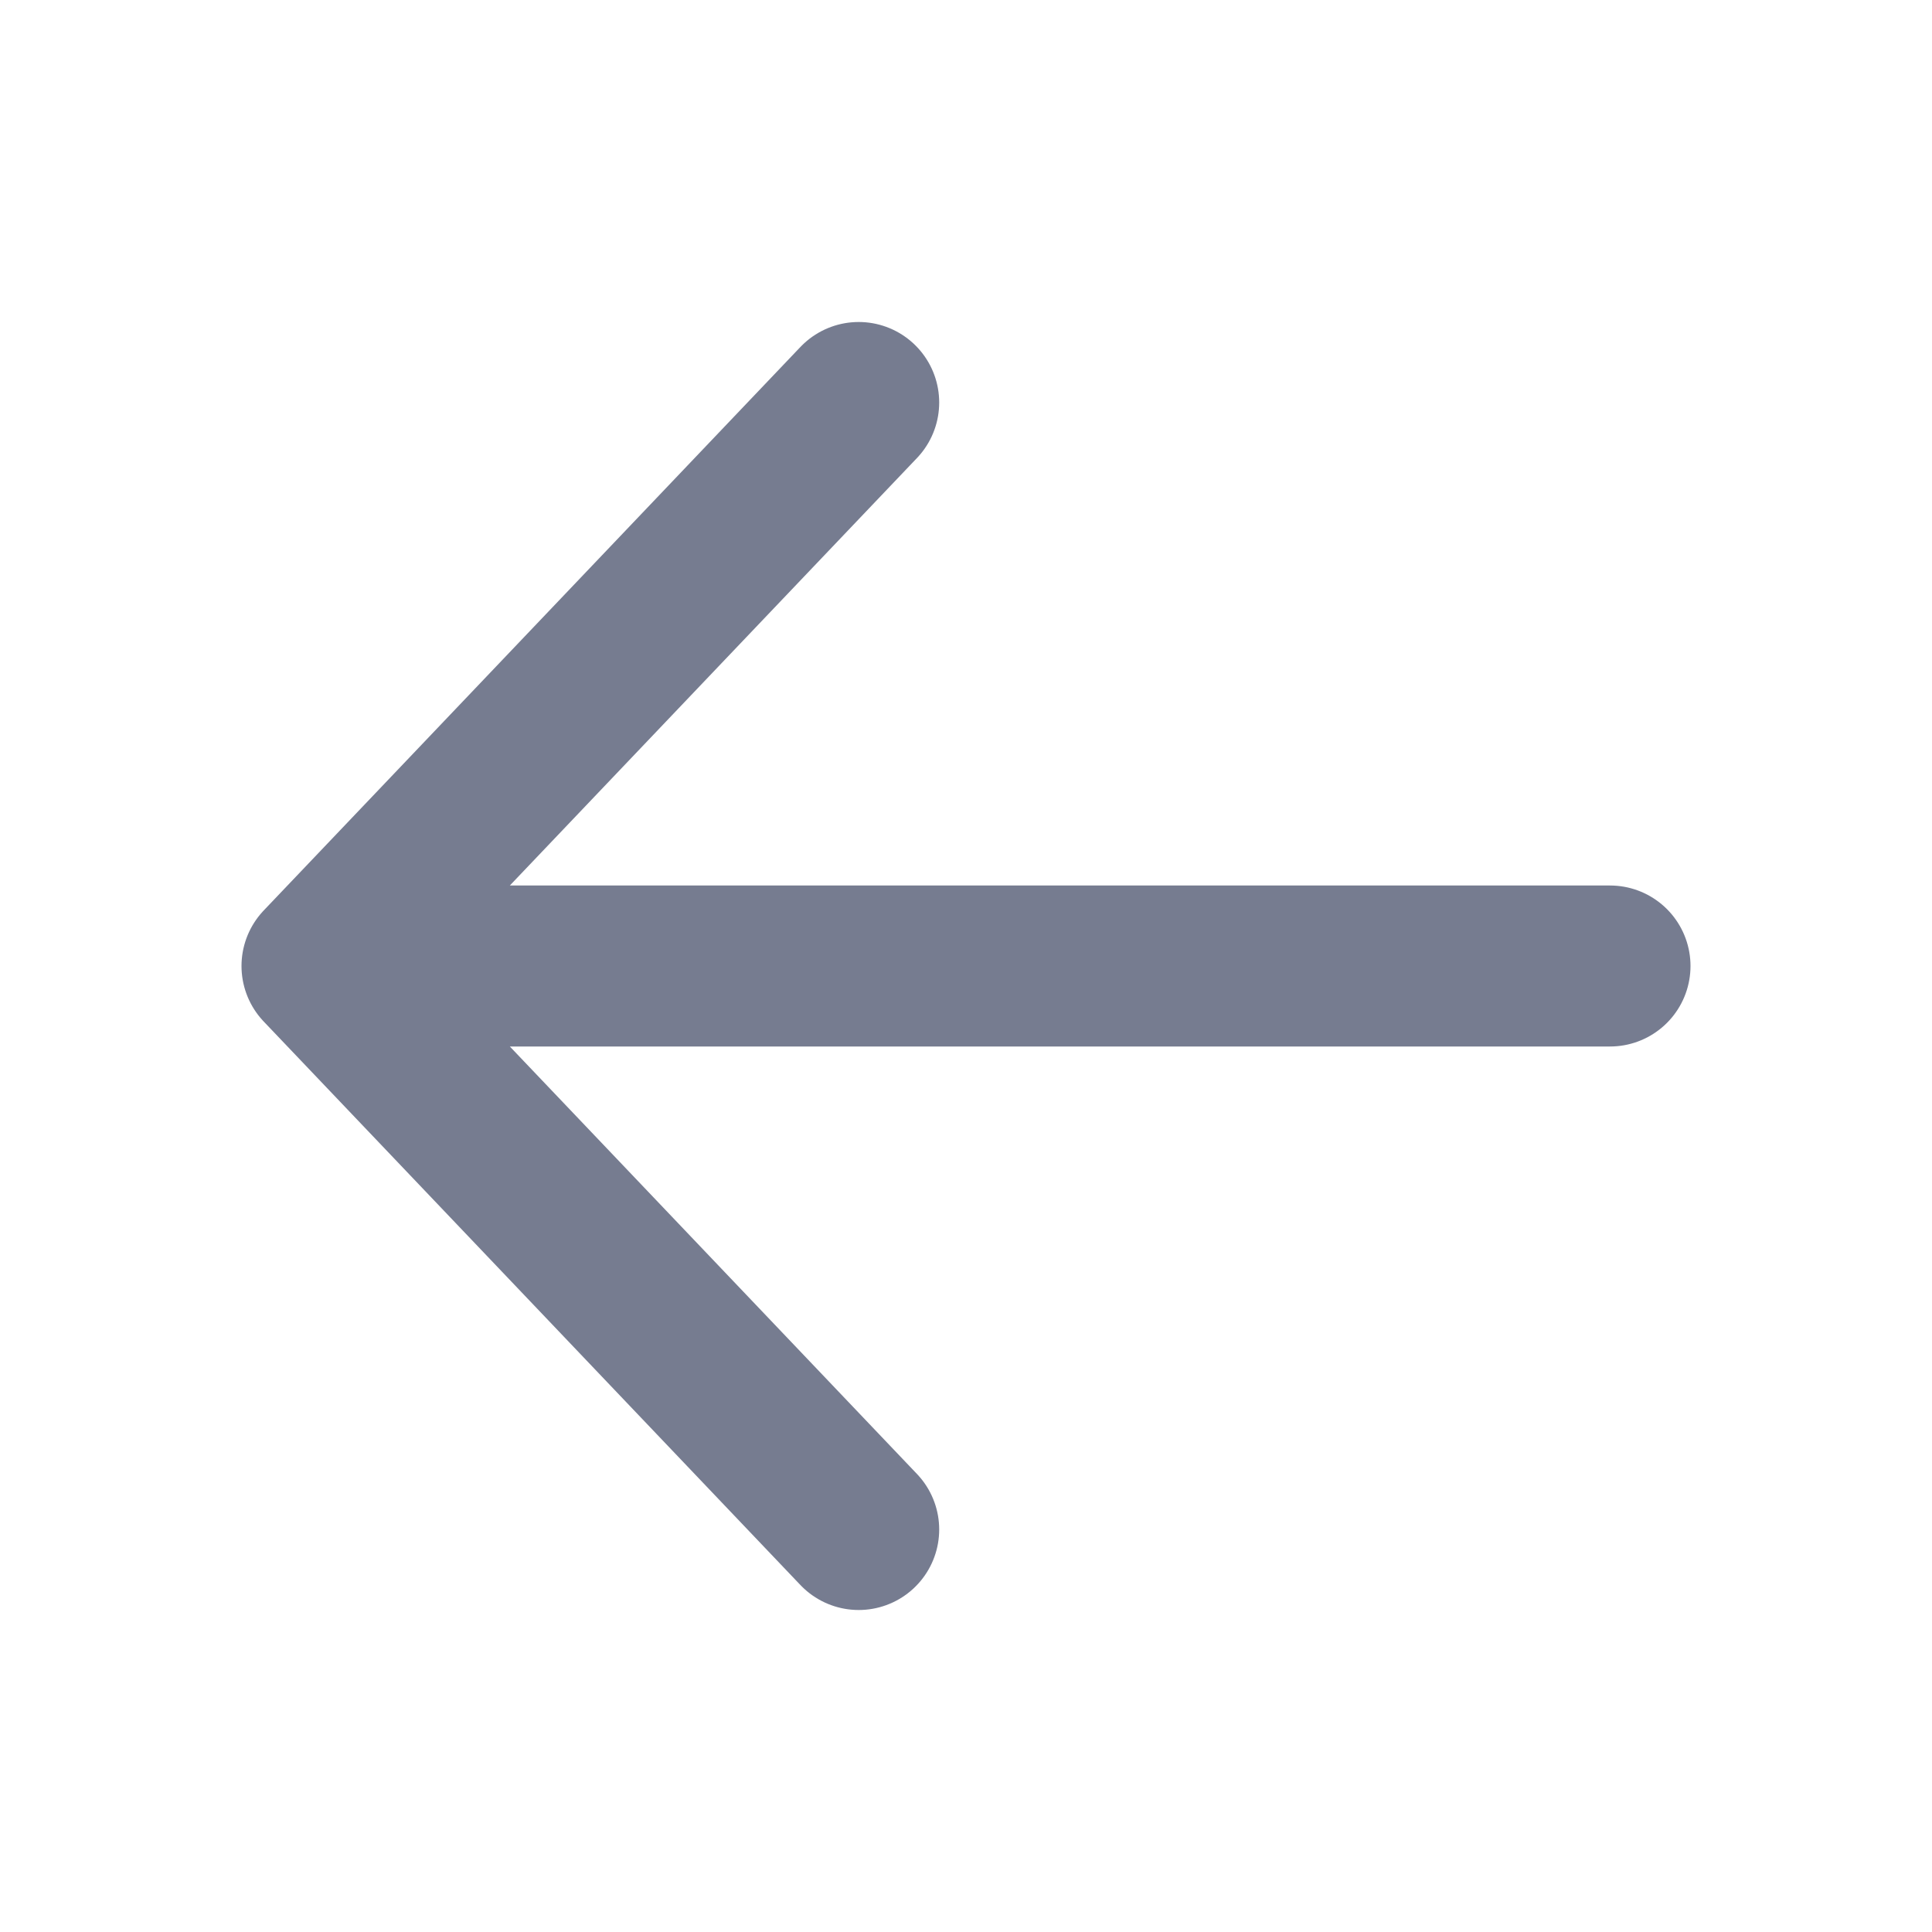
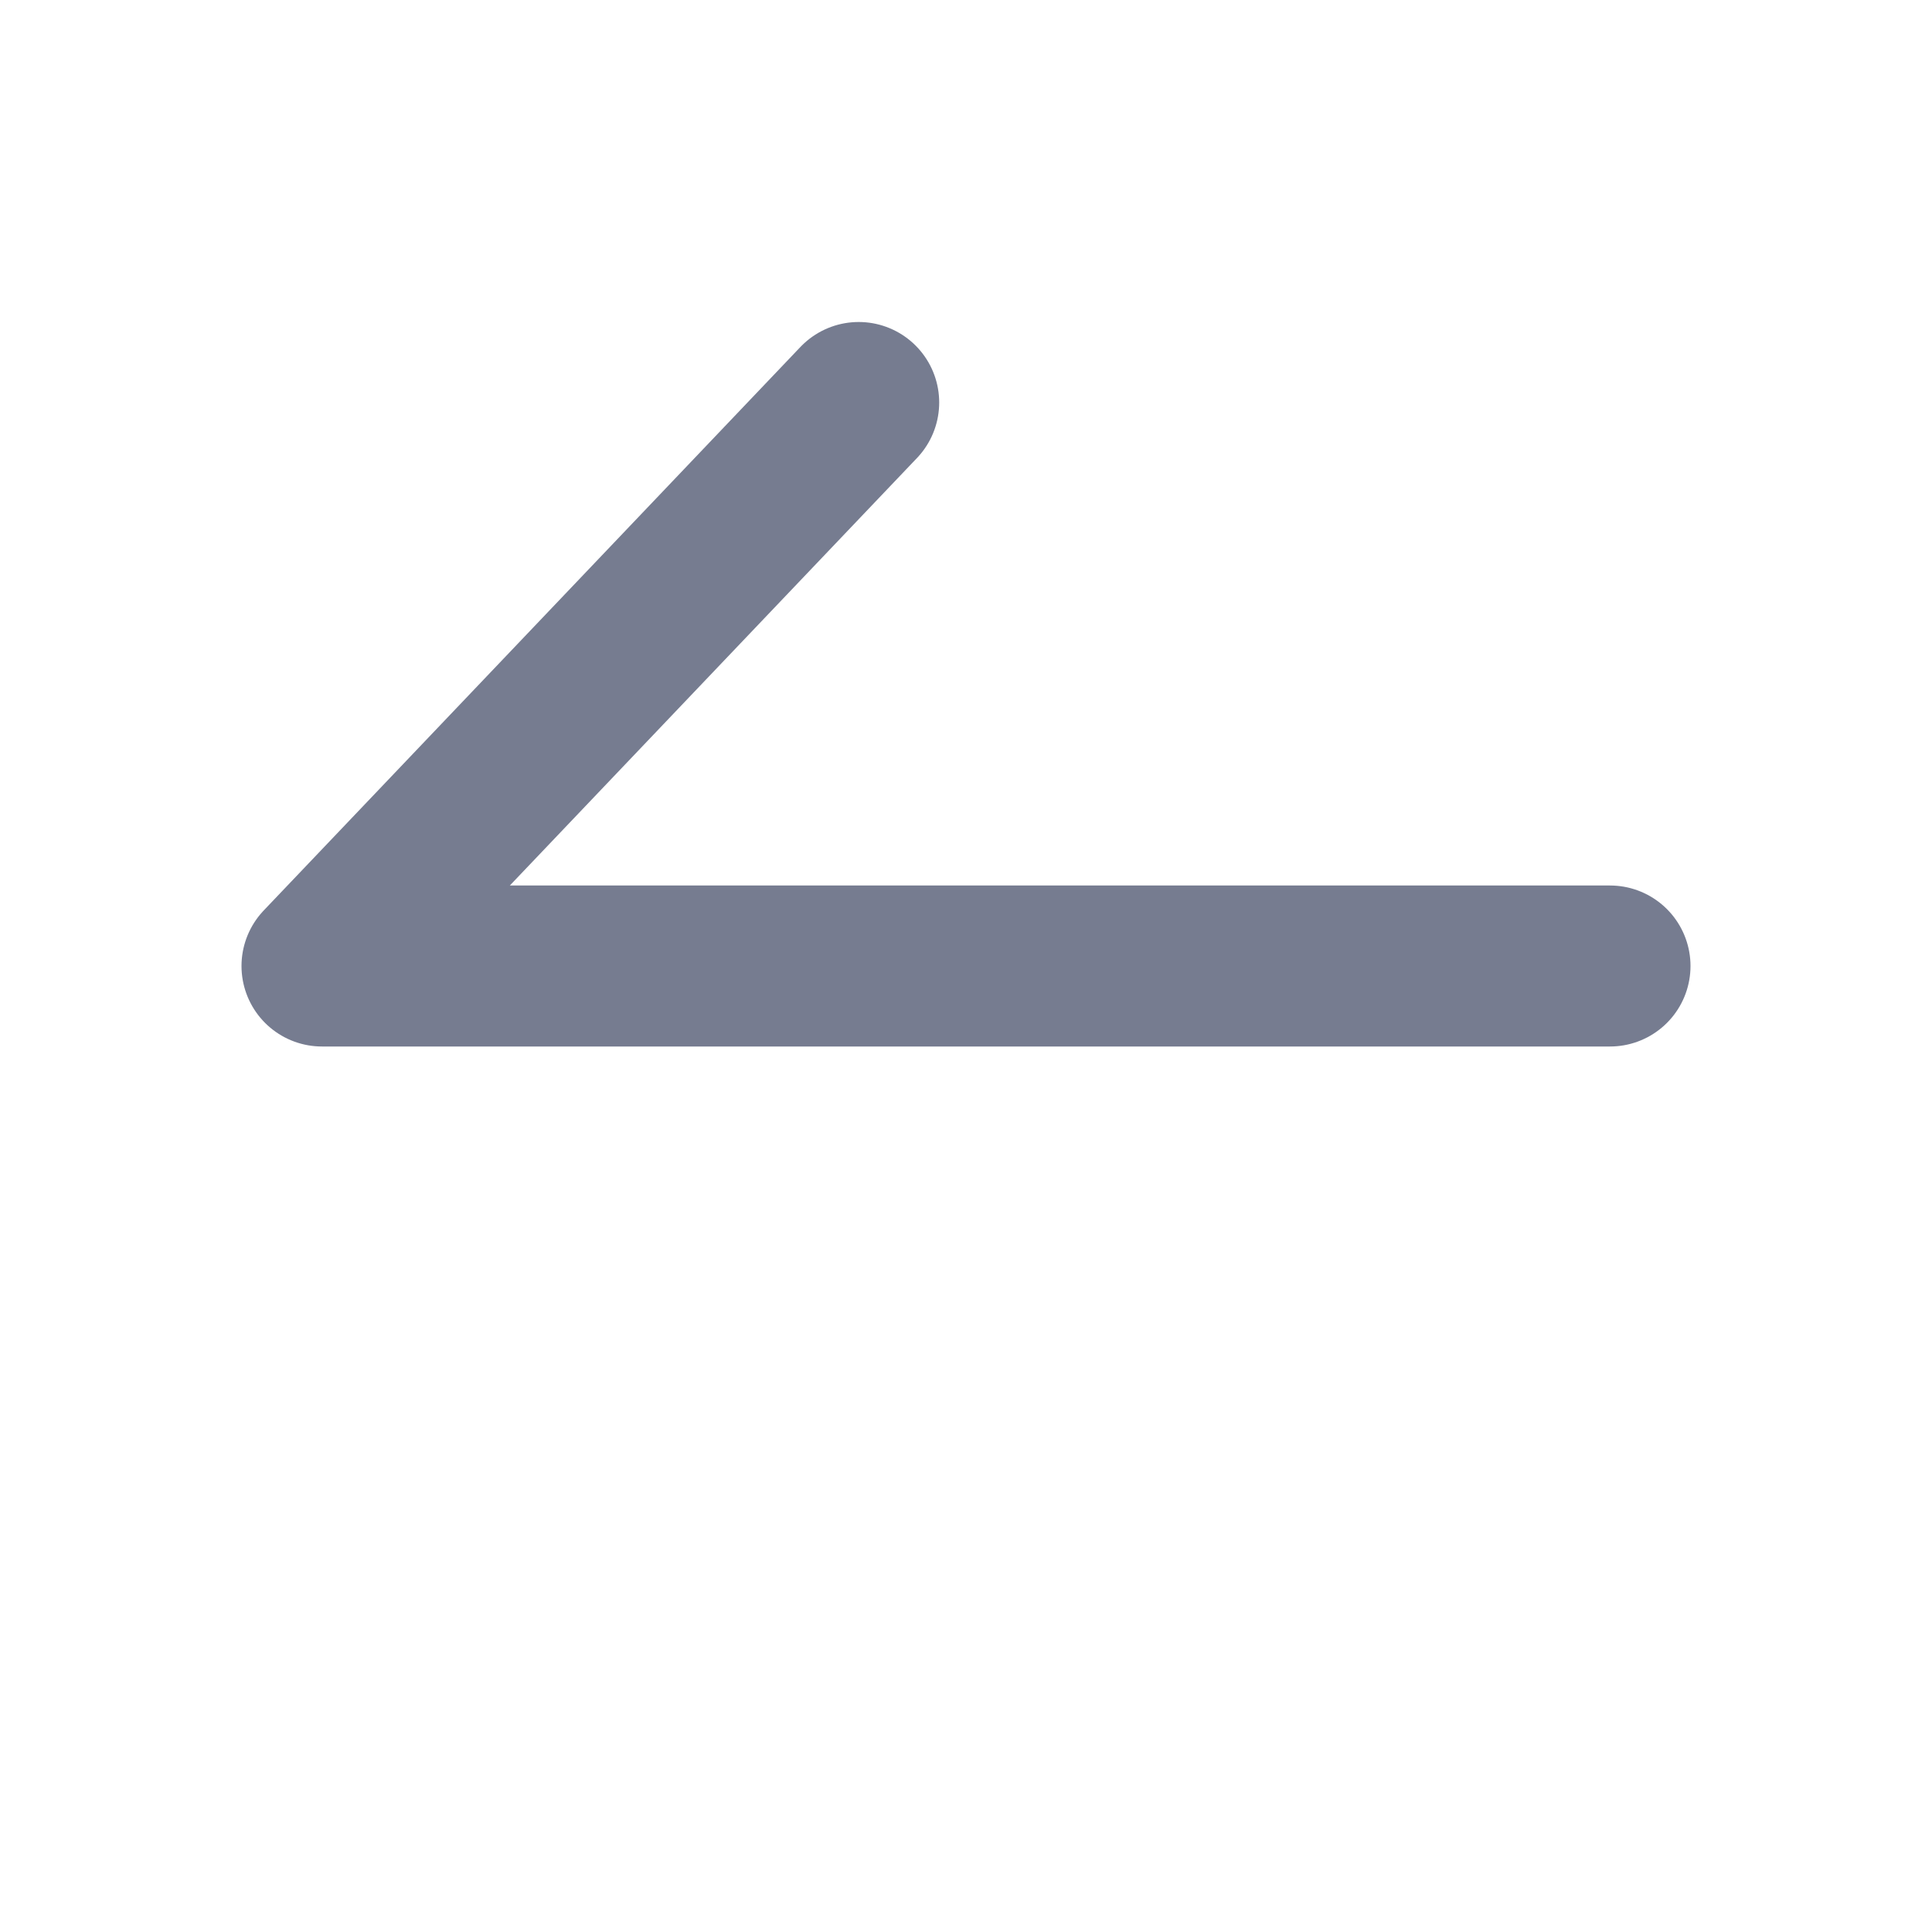
<svg xmlns="http://www.w3.org/2000/svg" width="24" height="24" viewBox="0 0 24 24" fill="none">
  <g id="arrow-left">
-     <path id="Icon" d="M10.667 19L4 12M4 12L10.667 5M4 12L20 12" stroke="#767C90" stroke-width="2" stroke-linecap="round" stroke-linejoin="round" />
+     <path id="Icon" d="M10.667 19M4 12L10.667 5M4 12L20 12" stroke="#767C90" stroke-width="2" stroke-linecap="round" stroke-linejoin="round" />
  </g>
</svg>